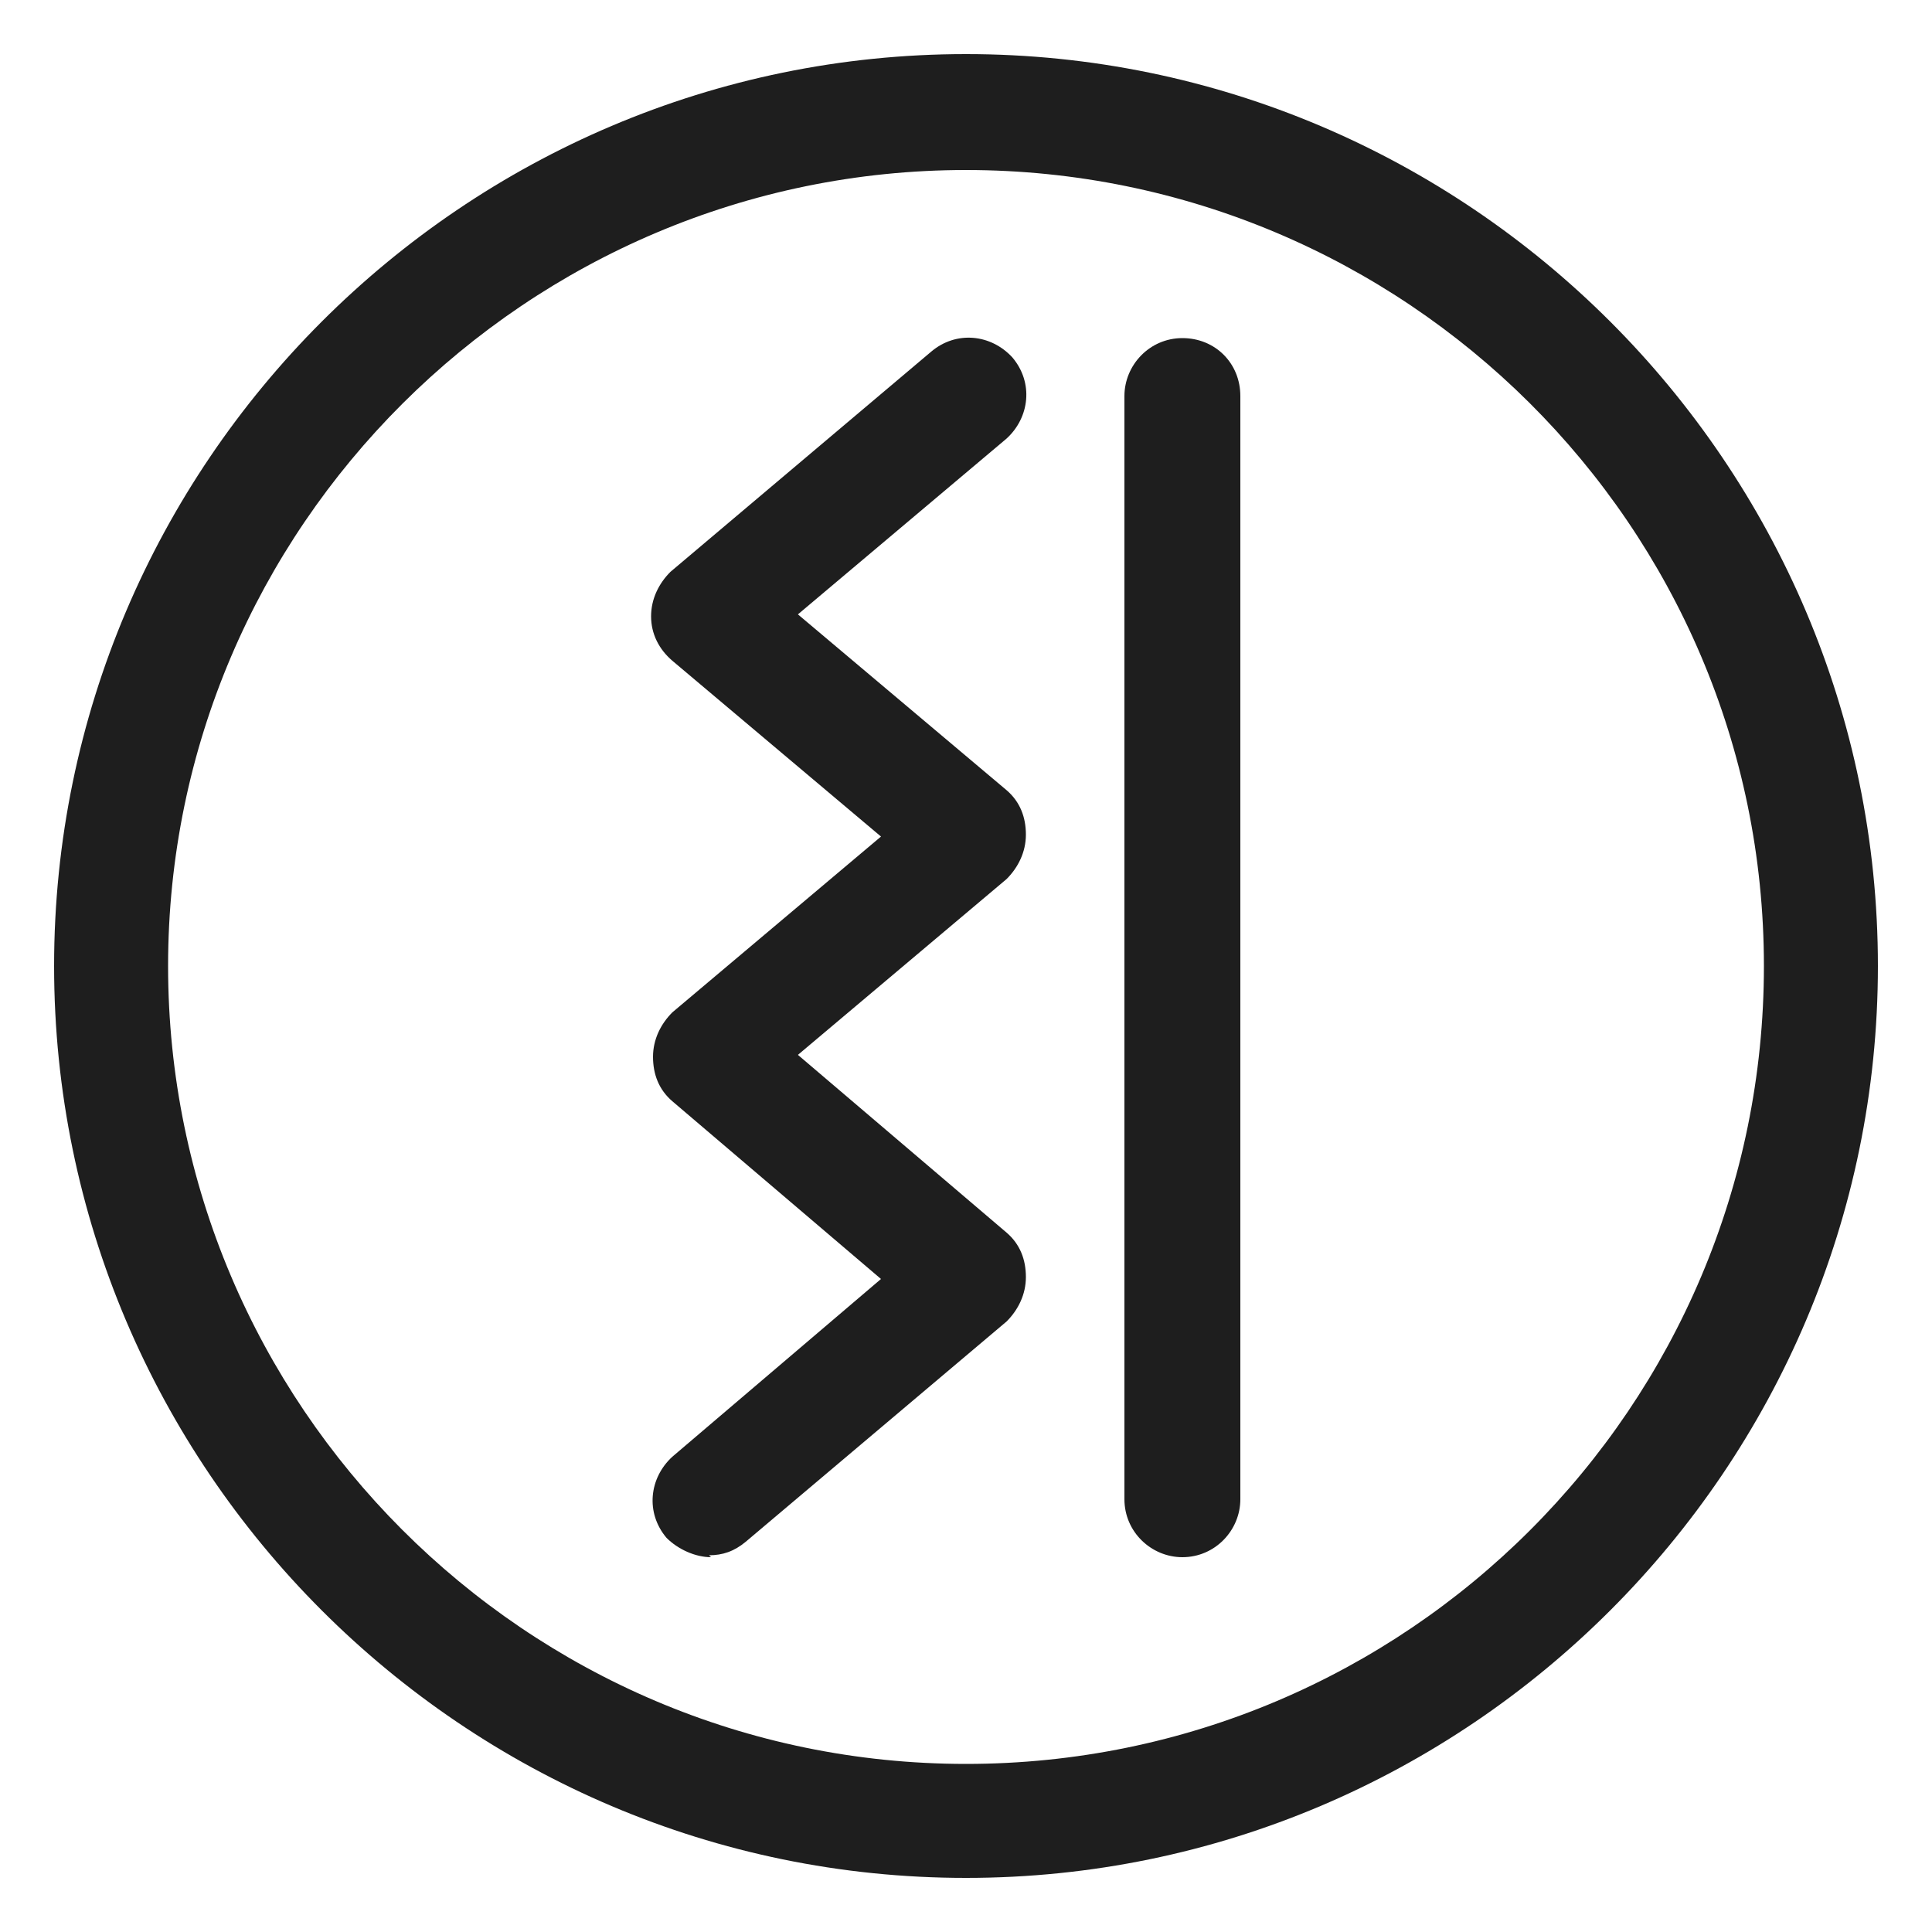
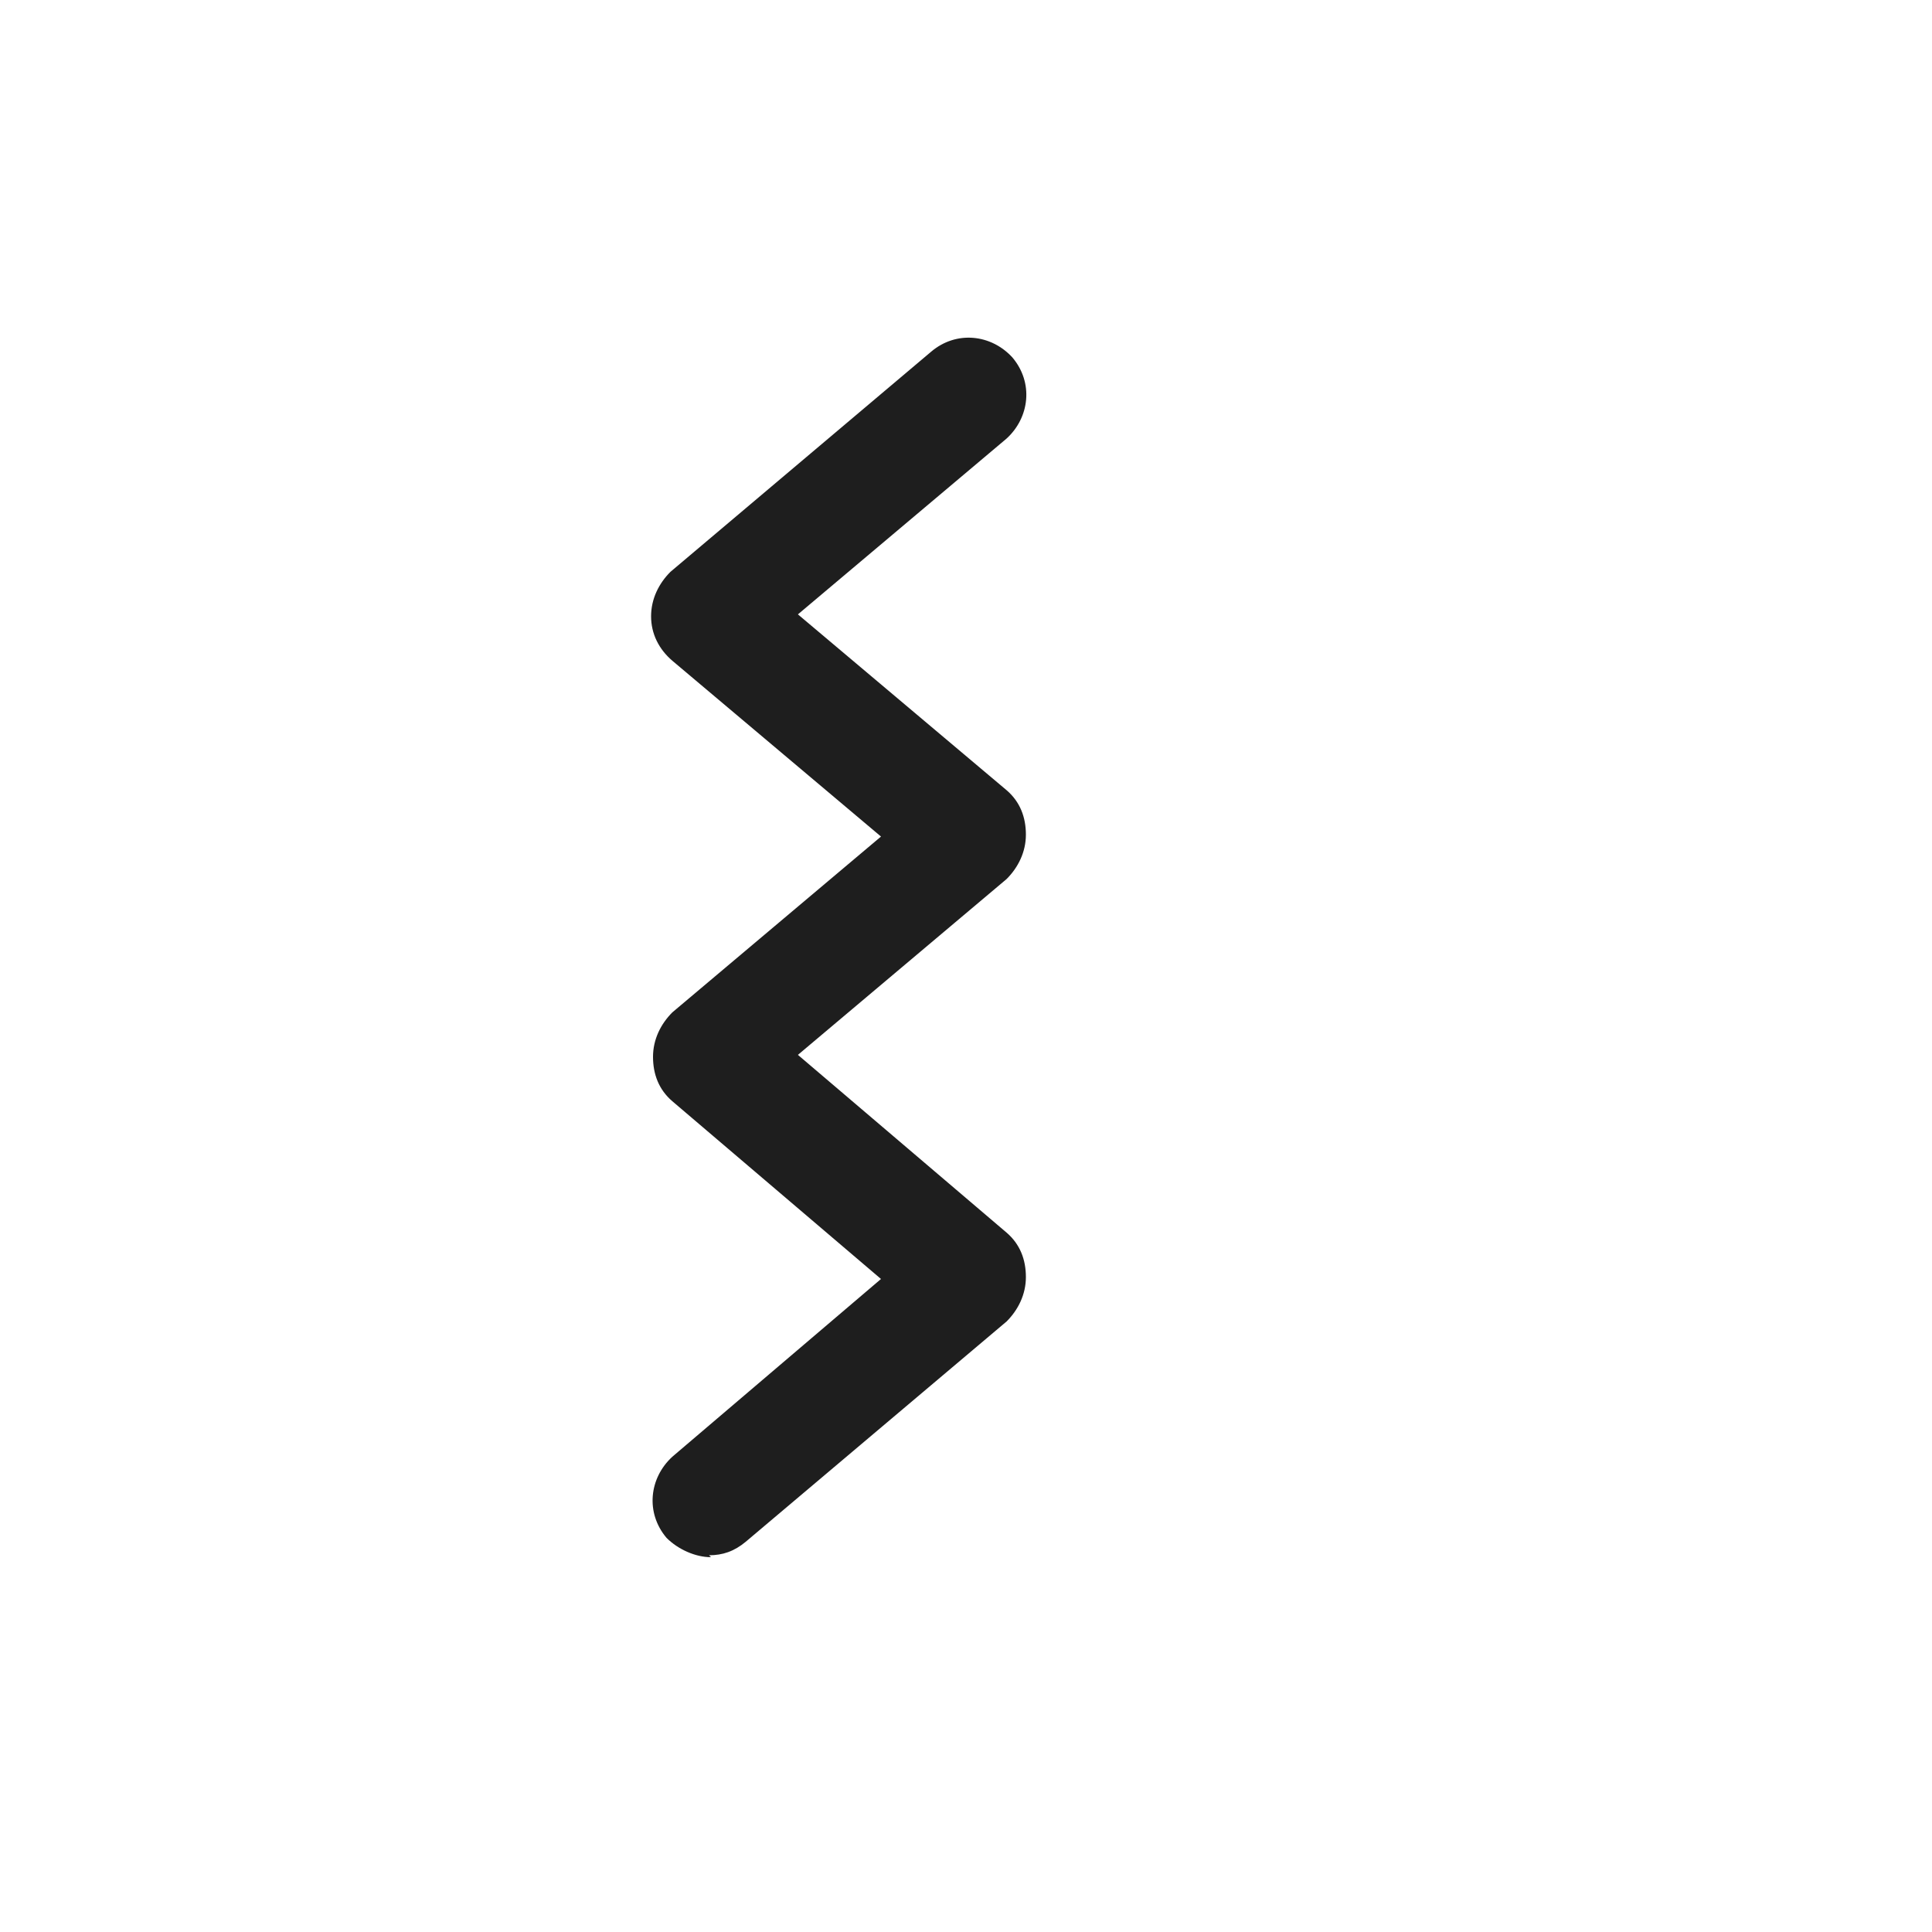
<svg xmlns="http://www.w3.org/2000/svg" id="_圖層_1" data-name=" 圖層 1" version="1.1" viewBox="0 0 100 100">
  <defs>
    <style>
      .cls-1 {
        fill: #1e1e1e;
        stroke-width: 0px;
      }
    </style>
  </defs>
-   <path class="cls-1" d="M50,97.2c-26,0-47.2-21.2-47.2-47.2S24,2.8,50,2.8s47.2,21.2,47.2,47.2-21.2,47.2-47.2,47.2M50,8.8c-22.7,0-41.3,18.5-41.3,41.2s18.5,41.3,41.3,41.3,41.3-18.5,41.3-41.3S72.7,8.8,50,8.8" />
-   <path class="cls-1" d="M61.2,80.6c-1.6,0-3-1.3-3-3V20.5c0-1.6,1.3-3,3-3s3,1.3,3,3v57.1c0,1.6-1.3,3-3,3" />
  <path class="cls-1" d="M36.8,80.6c-.8,0-1.7-.4-2.3-1-1.1-1.3-.9-3.1.3-4.2l10.8-9.2-10.8-9.2c-.7-.6-1-1.4-1-2.3s.4-1.7,1-2.3l10.8-9.1-10.8-9.1c-.7-.6-1.1-1.4-1.1-2.3s.4-1.7,1-2.3l13.5-11.4c1.3-1.1,3.1-.9,4.2.3,1.1,1.3.9,3.1-.3,4.2l-10.8,9.1,10.8,9.1c.7.6,1,1.4,1,2.3s-.4,1.7-1,2.3l-10.8,9.1,10.8,9.2c.7.6,1,1.4,1,2.3s-.4,1.7-1,2.3l-13.5,11.4c-.6.5-1.2.7-1.9.7" />
</svg>